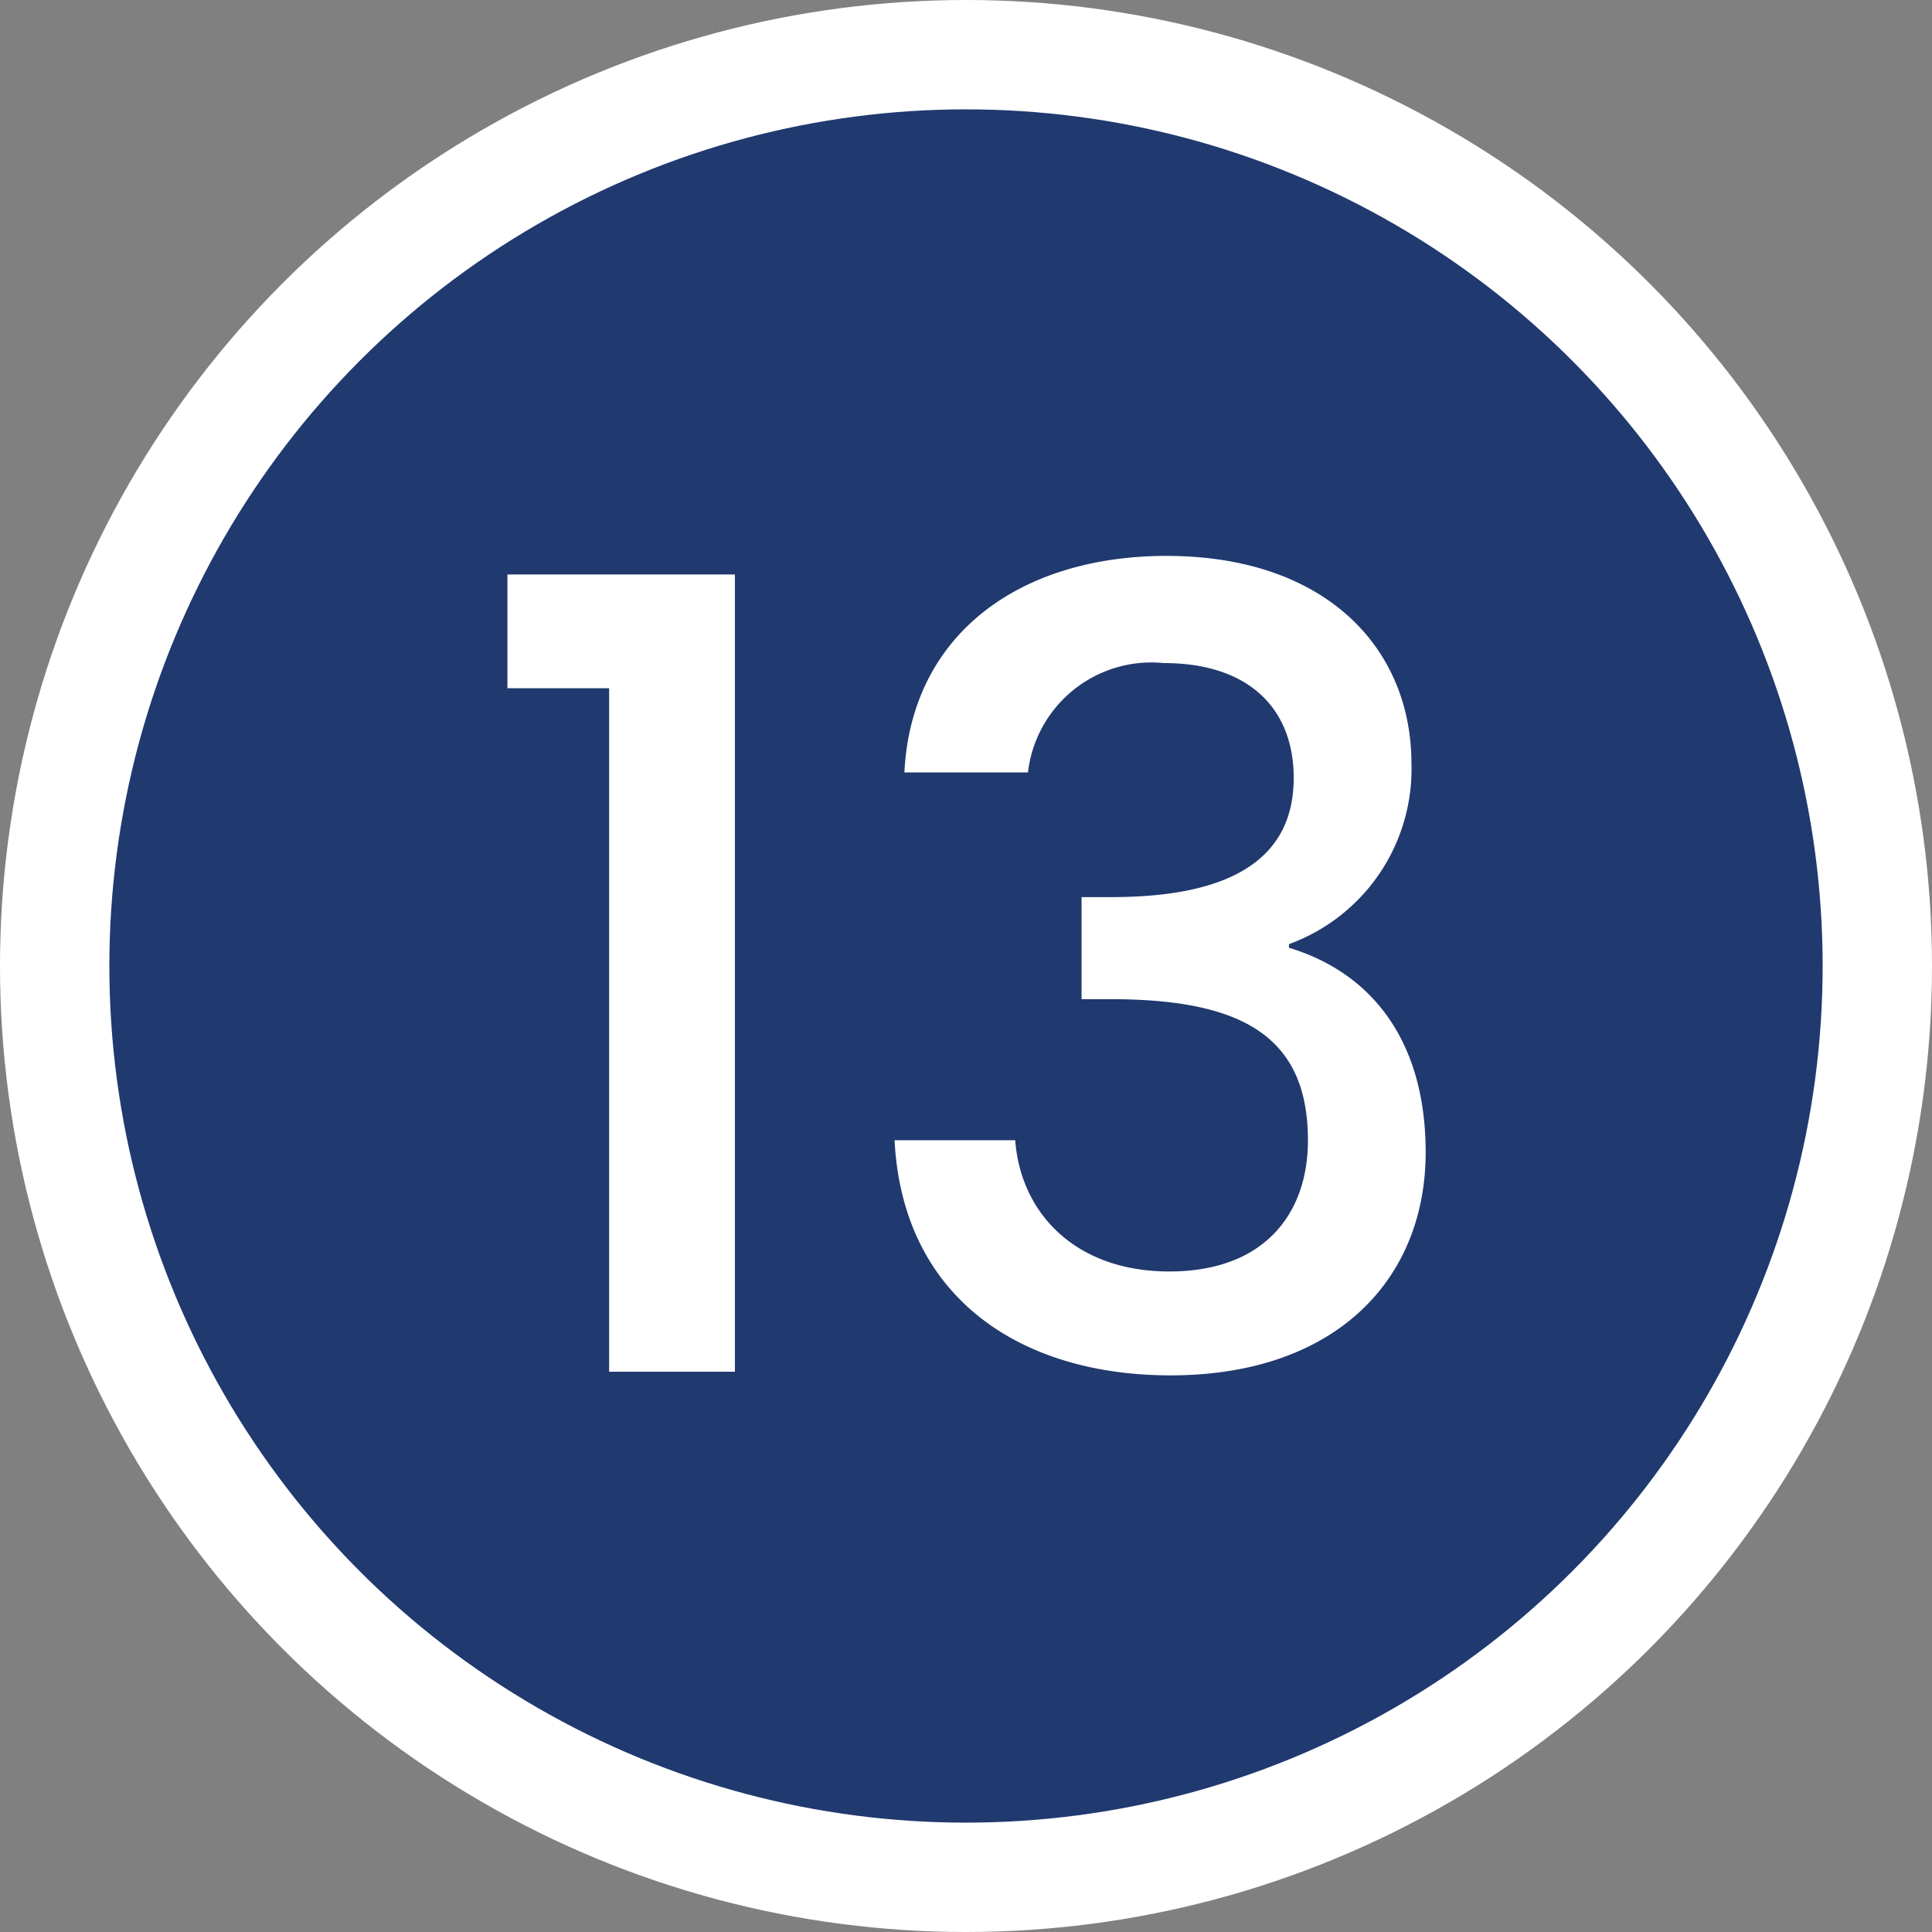
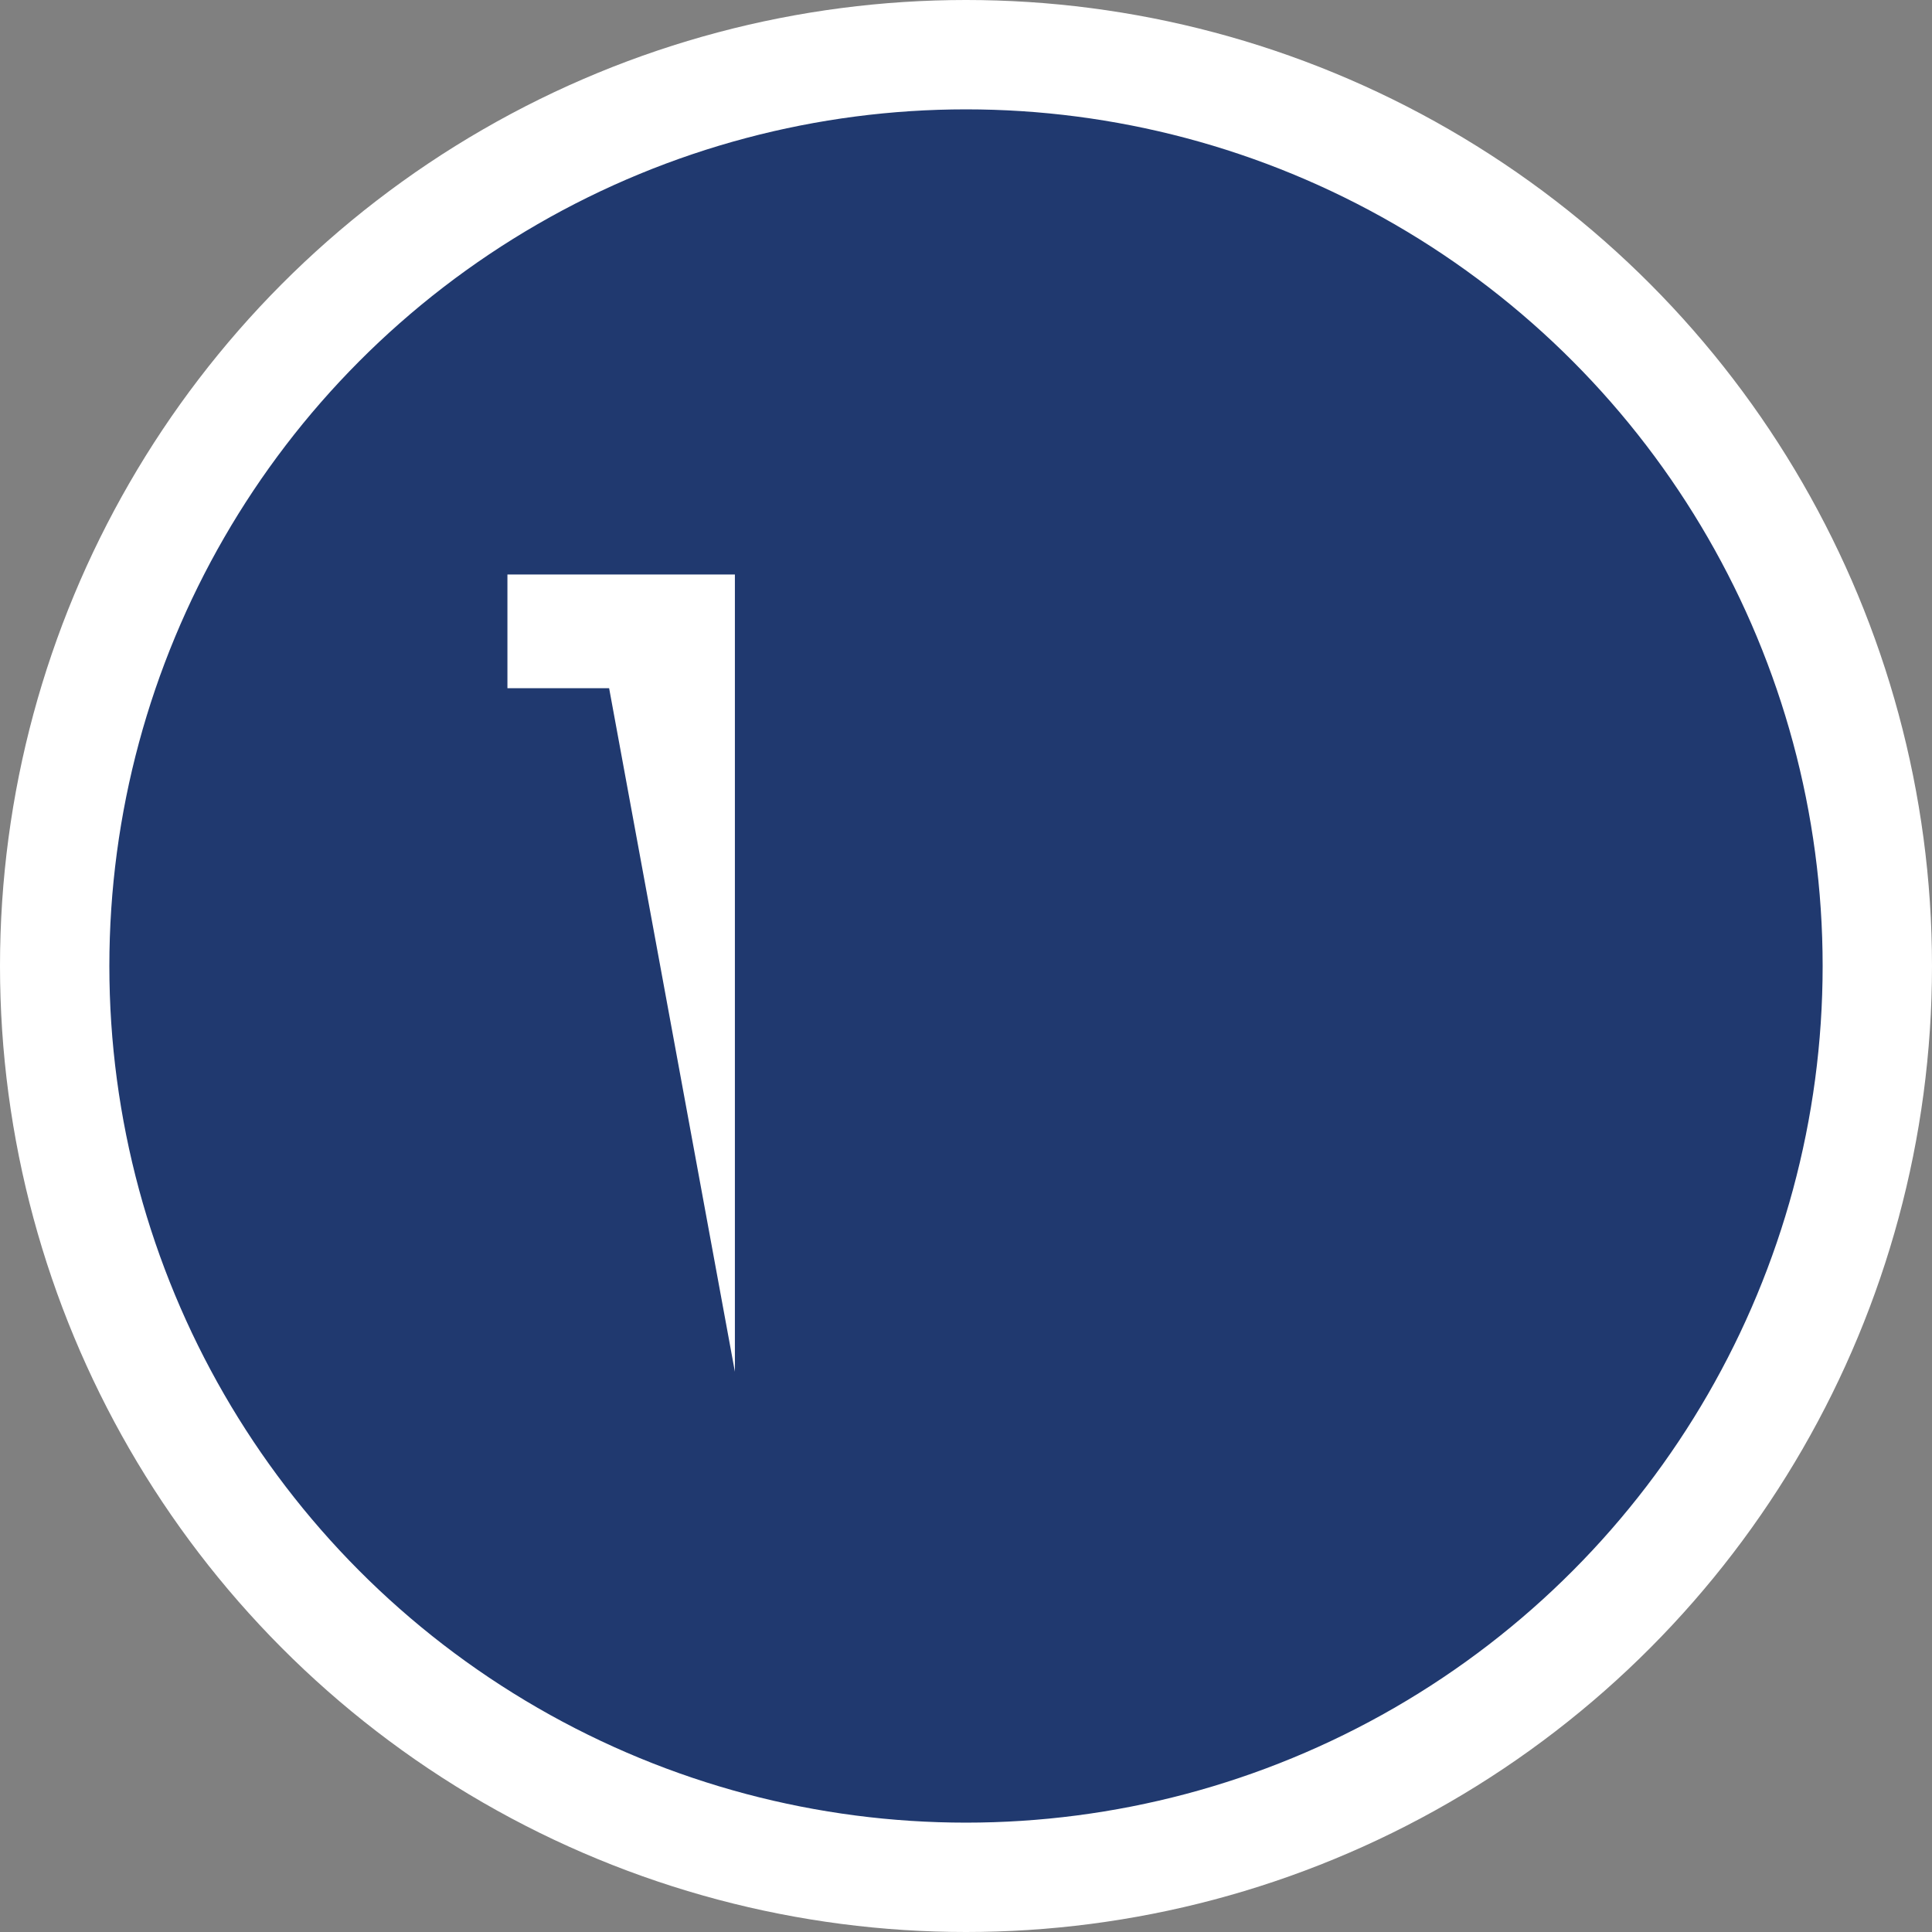
<svg xmlns="http://www.w3.org/2000/svg" viewBox="0 0 53 53">
  <rect x="0" y="0" width="53" height="53" fill="#808080" stroke="none" />
  <defs>
    <style>.cls-1{fill:#20396f;stroke:#fff;stroke-miterlimit:10;stroke-width:3px;}.cls-2{fill:#fff;}</style>
  </defs>
  <g id="Layer_2" data-name="Layer 2">
    <g id="Layer_1-2" data-name="Layer 1">
      <circle class="cls-1" cx="26.5" cy="26.5" r="25" />
-       <path class="cls-2" d="M16.71,18.88H13.92V15.76h6.24V37.63H16.71Z" />
-       <path class="cls-2" d="M32,15.25c4.36,0,6.72,2.52,6.72,5.7a5.11,5.11,0,0,1-3.36,4.95V26c2.29.69,3.75,2.58,3.75,5.61,0,3.48-2.46,6.12-7,6.12-4.15,0-7.35-2.16-7.57-6.45h3.31c.15,2,1.65,3.6,4.23,3.6s3.8-1.56,3.8-3.6c0-2.88-1.85-3.87-5.42-3.87h-.79V24.61h.82c3.09,0,5-.93,5-3.27,0-1.89-1.22-3.15-3.56-3.15a3.41,3.41,0,0,0-3.73,3H24.81C25,17.38,28,15.25,32,15.25Z" />
+       <path class="cls-2" d="M16.71,18.88H13.92V15.76h6.24V37.63Z" />
    </g>
  </g>
</svg>